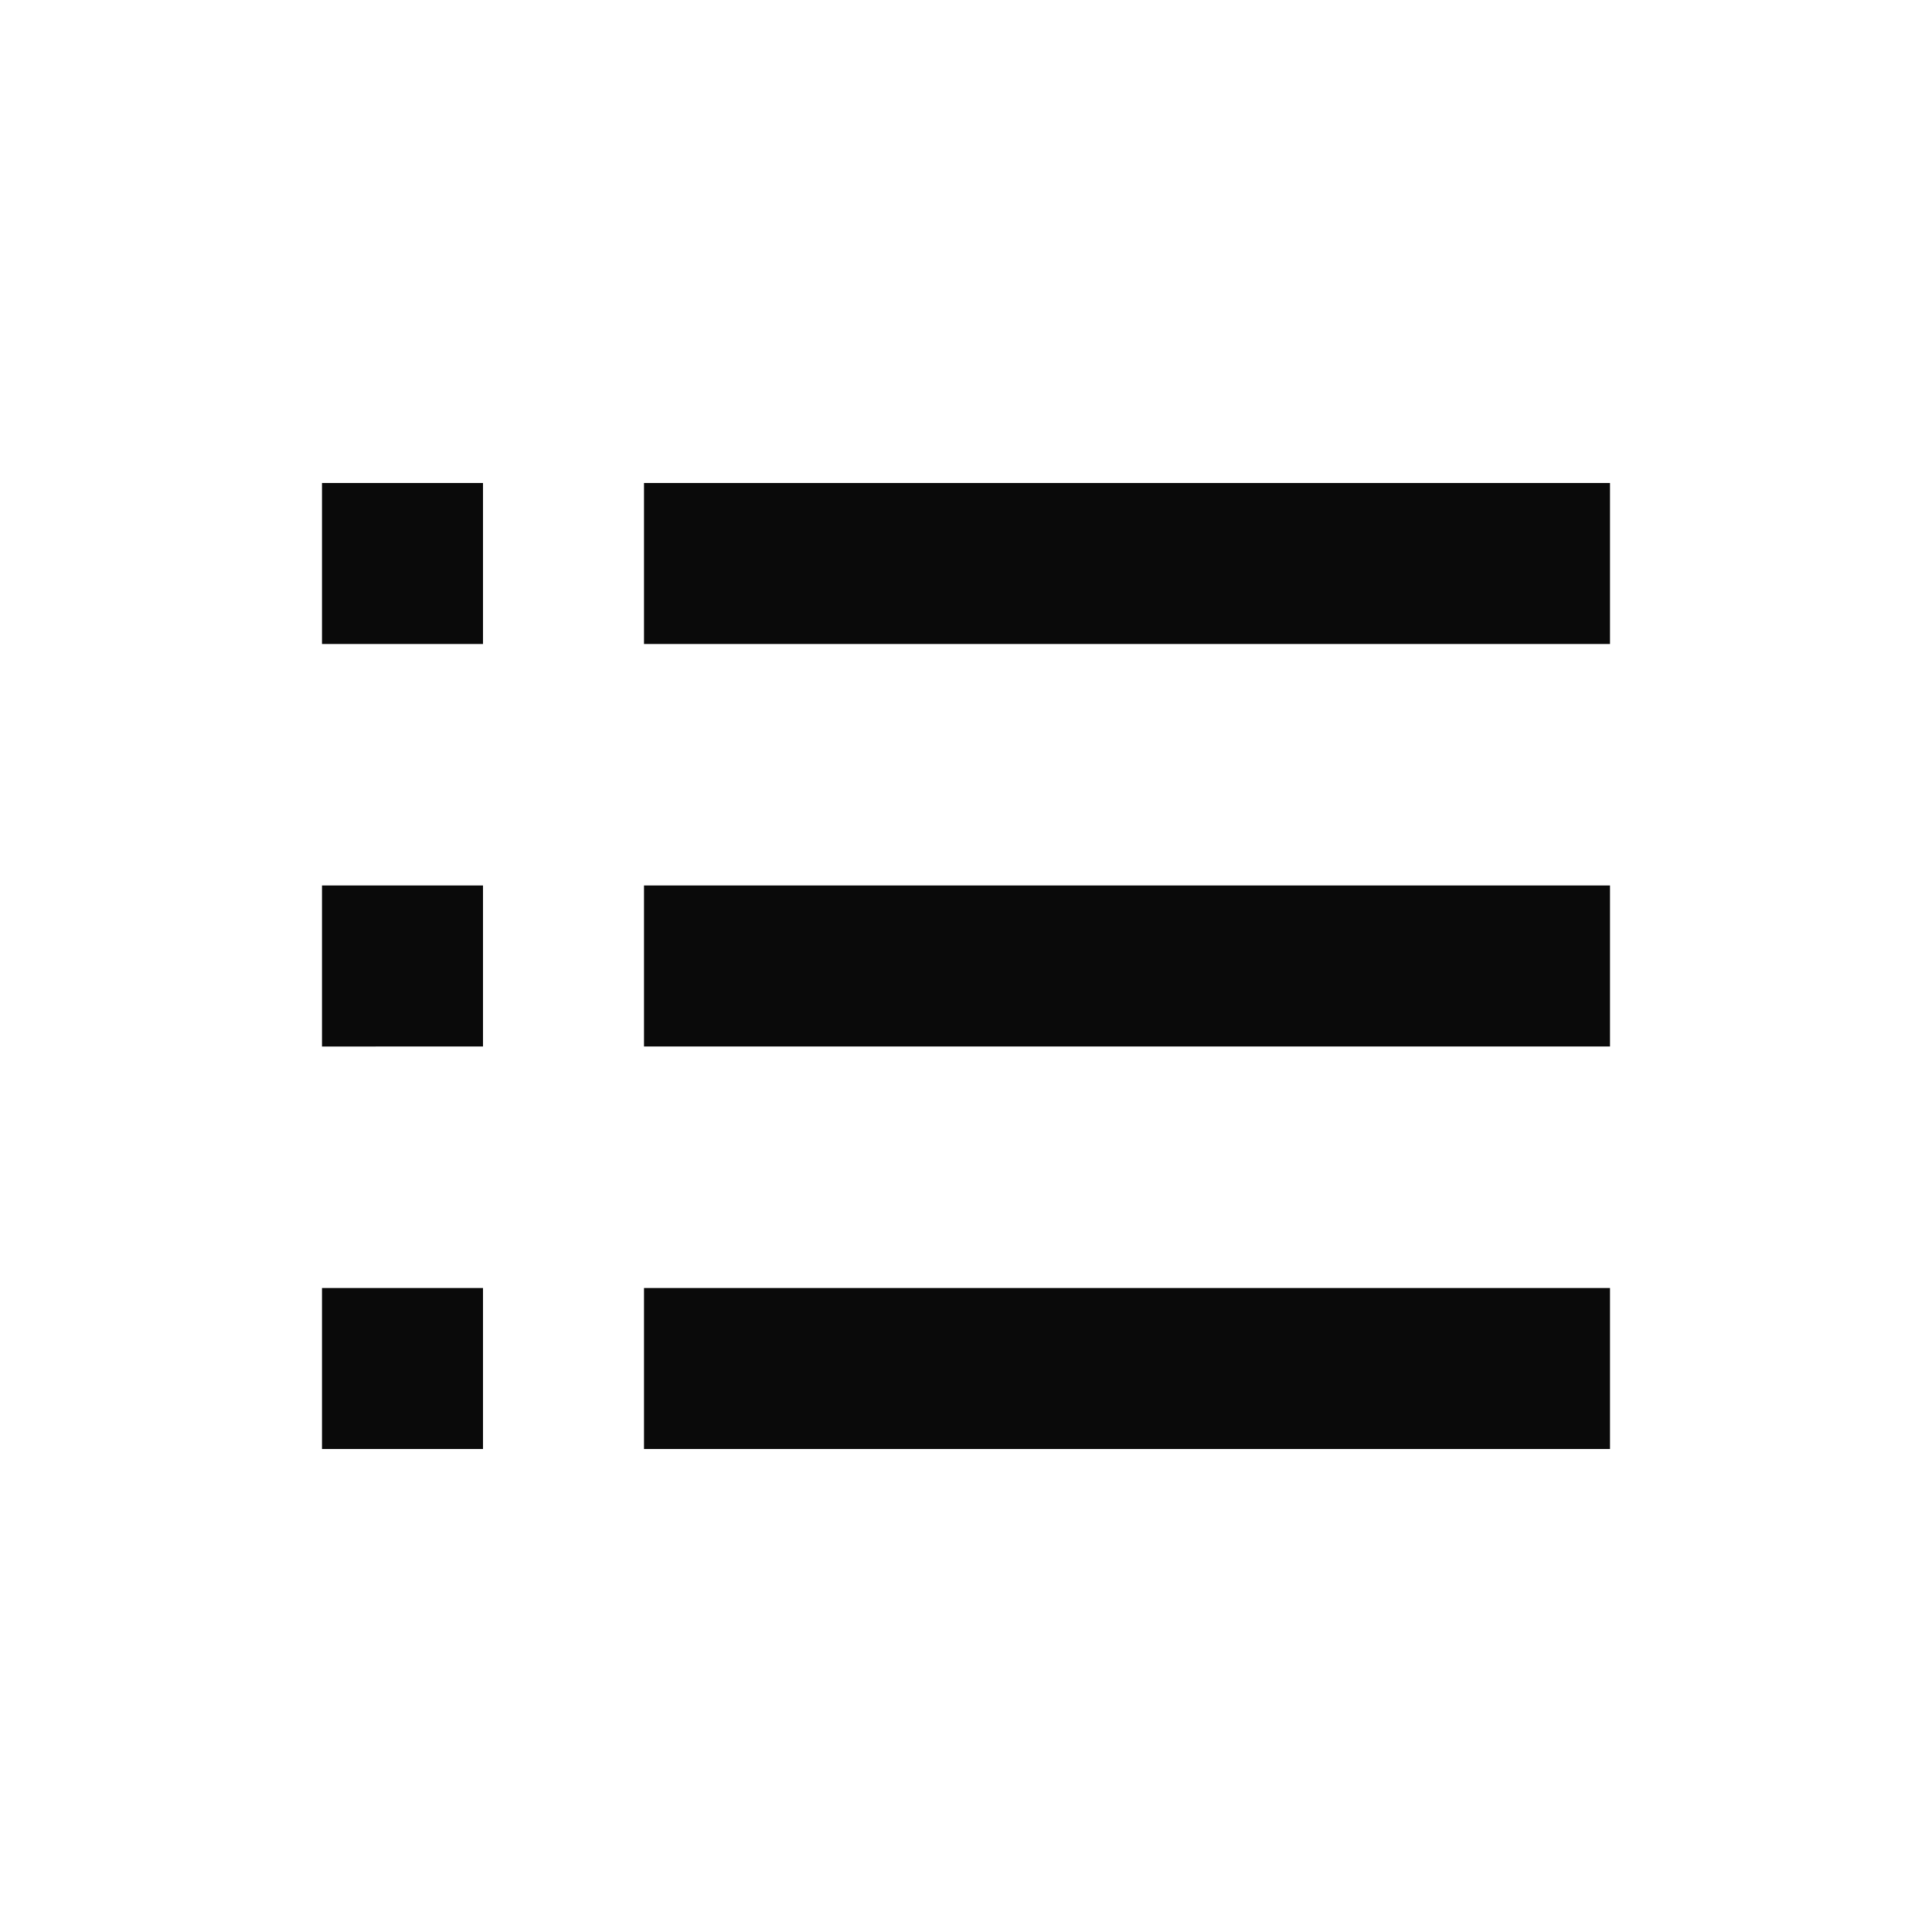
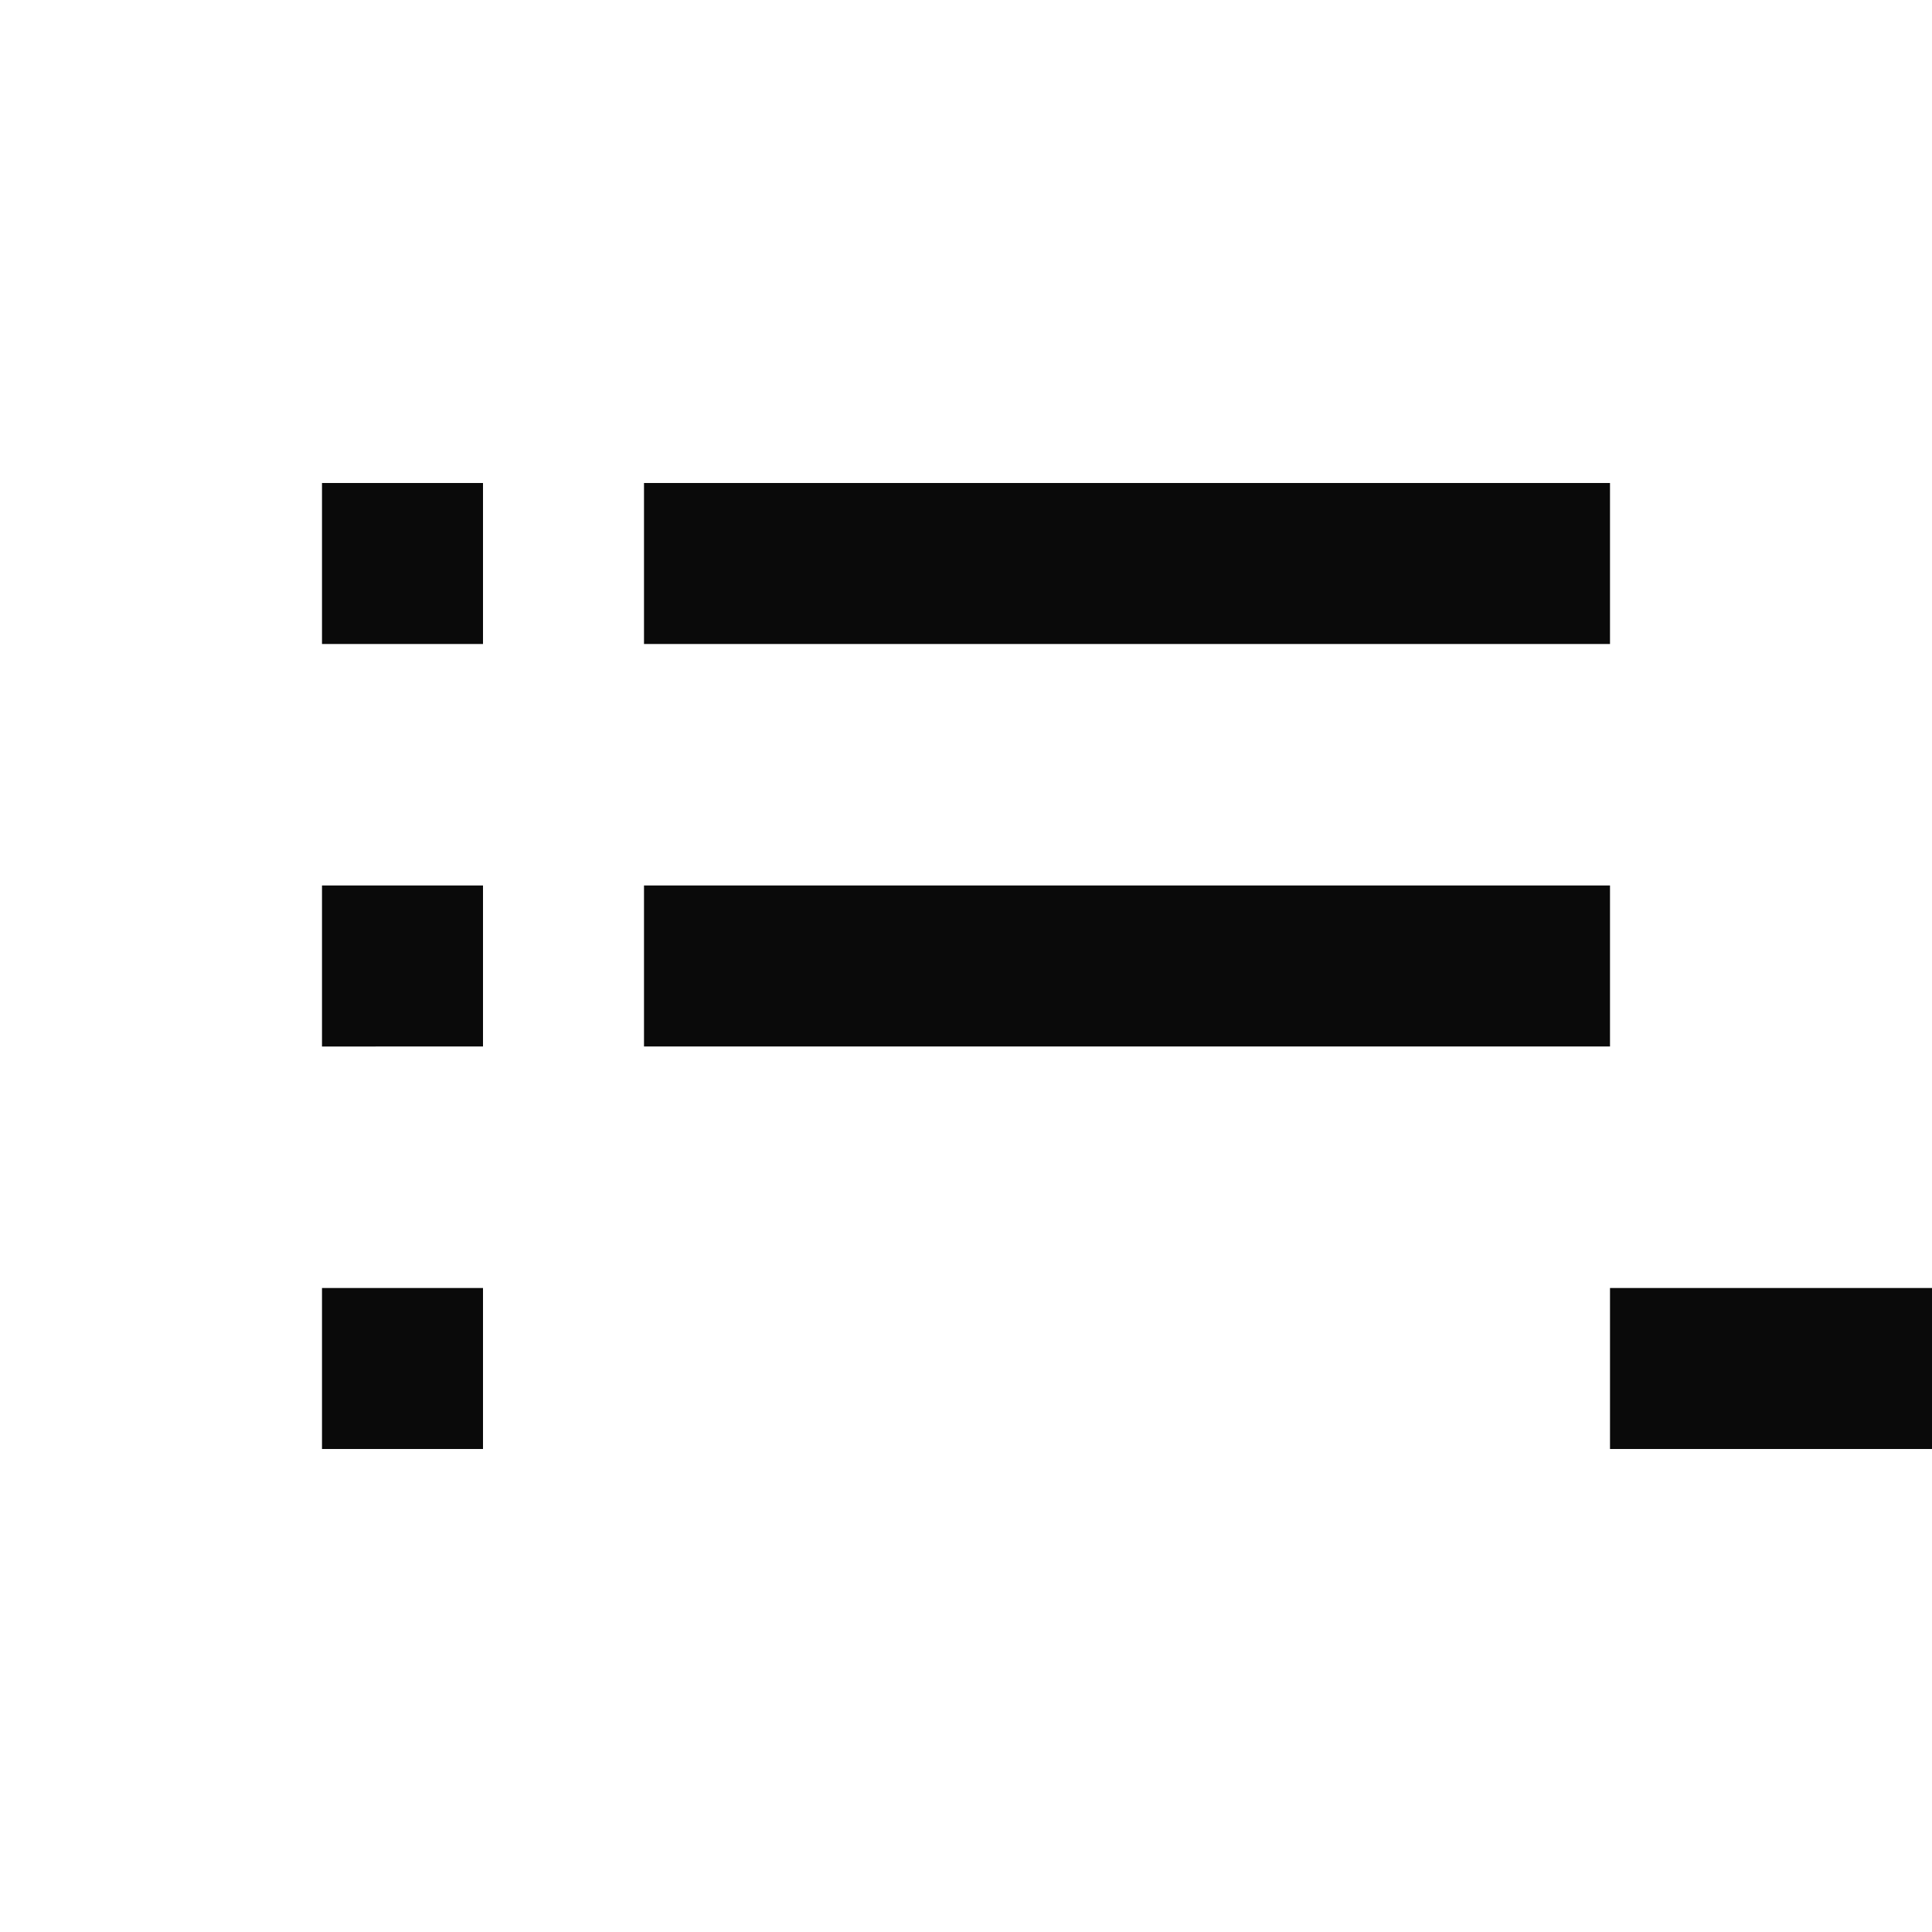
<svg xmlns="http://www.w3.org/2000/svg" class="list-377408" fill="none" height="20px" style="fill: #0a0a0a;color:#0a0a0a" viewBox="0 0 24 24" width="20px">
-   <path d="M6 6H4v2h2V6zm14 0H8v2h12V6zM4 11h2v2H4v-2zm16 0H8v2h12v-2zM4 16h2v2H4v-2zm16 0H8v2h12v-2z" fill="currentColor" />
+   <path d="M6 6H4v2h2V6zm14 0H8v2h12V6zM4 11h2v2H4v-2zm16 0H8v2h12v-2zM4 16h2v2H4v-2zm16 0v2h12v-2z" fill="currentColor" />
</svg>